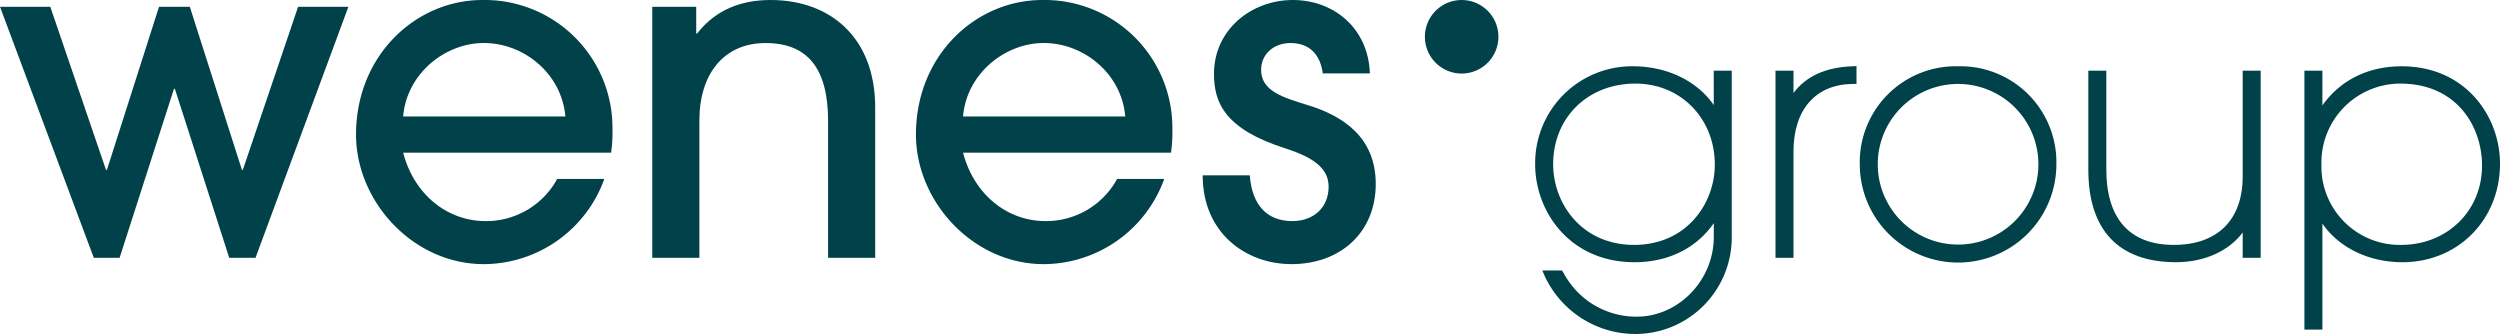
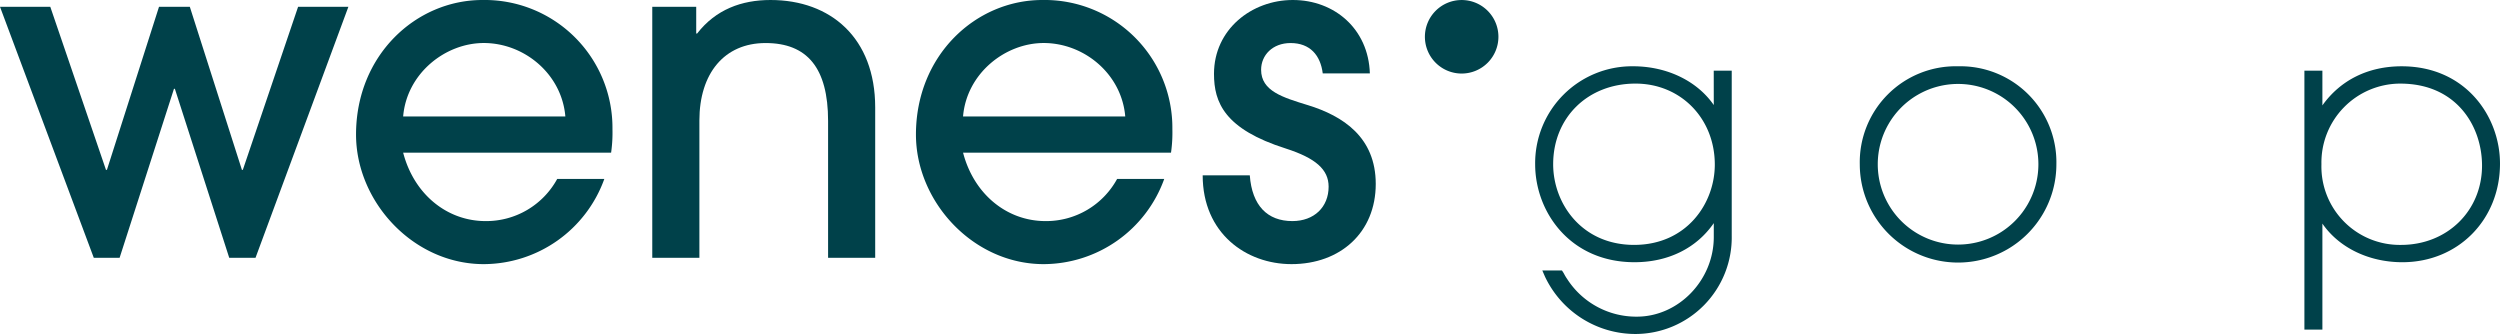
<svg xmlns="http://www.w3.org/2000/svg" width="483.558" height="64.604" viewBox="0 0 483.558 64.604">
  <defs>
    <clipPath id="clip-path">
      <rect id="Rectangle_2973" data-name="Rectangle 2973" width="483.557" height="64.603" fill="#00414a" />
    </clipPath>
  </defs>
  <g id="Groupe_6359" data-name="Groupe 6359" transform="translate(0)">
    <path id="Tracé_10682" data-name="Tracé 10682" d="M57.66,3.377,46.967,34.924h-.174L36.715,3.377H30.757L20.68,34.924H20.5L9.726,3.377H0L18.14,51.926h4.994L33.65,19.24h.174L44.338,51.926h5.085L67.386,3.377Z" transform="translate(0 -2.063)" fill="#00414a" />
    <g id="Groupe_6358" data-name="Groupe 6358" transform="translate(0)">
      <g id="Groupe_6357" data-name="Groupe 6357" clip-path="url(#clip-path)">
        <path id="Tracé_10683" data-name="Tracé 10683" d="M201.395,0c-12.881,0-24.451,10.693-24.451,26.027,0,12.97,11.04,25.062,24.713,25.062a24.879,24.879,0,0,0,23.31-16.475h-9.114a15.638,15.638,0,0,1-13.846,8.149c-7.449,0-13.846-5.17-15.949-13.232h40.223a27.646,27.646,0,0,0,.262-4.558A24.729,24.729,0,0,0,201.395,0M186.058,22.521c.7-8.326,8.149-14.2,15.6-14.2,7.8,0,15.072,5.959,15.772,14.2Z" transform="translate(-108.078)" fill="#00414a" />
        <path id="Tracé_10684" data-name="Tracé 10684" d="M347.047,0c-5.608,0-10.6,1.841-14.2,6.485h-.176V1.315h-8.5V49.863h9.114V23.31c0-9.114,4.82-14.984,12.8-14.984,8.059,0,12.093,4.82,12.093,15.072V49.863h9.112V20.769C367.289,7.361,358.7,0,347.047,0" transform="translate(-198.007)" fill="#00414a" />
        <path id="Tracé_10685" data-name="Tracé 10685" d="M479.645,0C466.764,0,455.2,10.693,455.2,26.027c0,12.97,11.043,25.062,24.713,25.062a24.879,24.879,0,0,0,23.31-16.475h-9.114a15.636,15.636,0,0,1-13.846,8.149c-7.449,0-13.846-5.17-15.949-13.232h40.221a27.4,27.4,0,0,0,.264-4.558A24.728,24.728,0,0,0,479.645,0M464.311,22.521c.7-8.326,8.149-14.2,15.6-14.2,7.8,0,15.072,5.959,15.772,14.2Z" transform="translate(-278.035)" fill="#00414a" />
        <path id="Tracé_10686" data-name="Tracé 10686" d="M618.033,20.331c-4.818-1.488-9.026-2.715-9.026-6.835,0-2.8,2.191-5.17,5.7-5.17,3.77,0,5.782,2.367,6.223,5.87h9.111C629.776,5.608,623.2,0,615.142,0c-7.973,0-15.249,5.7-15.249,14.284,0,5.52,2.017,10.691,13.934,14.46,5.7,1.839,8.237,4.029,8.237,7.361,0,3.944-2.8,6.658-7.011,6.658-4.82,0-7.8-2.979-8.237-8.85h-9.111c0,11.217,8.411,17.175,17.175,17.175,9.464,0,16.3-6.135,16.3-15.511,0-9.026-6.311-13.146-13.146-15.248" transform="translate(-365.079)" fill="#00414a" />
        <path id="Tracé_10687" data-name="Tracé 10687" d="M797.487,40.442c-3.2-4.633-9.021-7.5-15.6-7.5a18.747,18.747,0,0,0-18.949,18.949c0,9.187,6.731,18.949,19.211,18.949,6.544,0,12-2.722,15.339-7.561v2.691c0,8.349-6.816,15.4-14.883,15.4A15.888,15.888,0,0,1,769.137,74.1a9.255,9.255,0,0,1-.581-.957q-.113-.21-.187-.327l-.246-.373h-3.8l.5,1.156a19.363,19.363,0,0,0,17.447,11.124,18.664,18.664,0,0,0,18.689-19.014V33.791h-3.48Zm-15.4,27.049c-10.174,0-15.666-8.038-15.666-15.6,0-9.039,6.7-15.6,15.925-15.6,8.746,0,15.339,6.734,15.339,15.664,0,7.529-5.468,15.534-15.6,15.534" transform="translate(-466.003 -20.122)" fill="#00414a" />
-         <path id="Tracé_10688" data-name="Tracé 10688" d="M885.868,38.054v-4.32h-3.479v36.2h3.479V49.359c0-8.067,4.252-12.946,11.375-13.058l.814-.013V32.85l-.861.037c-5.144.21-8.875,1.908-11.328,5.167" transform="translate(-538.965 -20.065)" fill="#00414a" />
        <path id="Tracé_10689" data-name="Tracé 10689" d="M943.285,32.944a18.564,18.564,0,0,0-19.013,18.949,19.013,19.013,0,0,0,38.027,0,18.564,18.564,0,0,0-19.013-18.949m15.534,18.949a15.535,15.535,0,1,1-31.07,0,15.535,15.535,0,1,1,31.07,0" transform="translate(-564.547 -20.122)" fill="#00414a" />
-         <path id="Tracé_10690" data-name="Tracé 10690" d="M1067.711,55.569c0,8.421-4.856,13.252-13.32,13.252-8.541,0-13.058-5.056-13.058-14.621V35.122h-3.479V54.265c0,11.714,5.875,17.906,16.994,17.906,5.45,0,10.2-2.183,12.863-5.741v4.893h3.479v-36.2h-3.479Z" transform="translate(-633.923 -21.453)" fill="#00414a" />
        <path id="Tracé_10691" data-name="Tracé 10691" d="M1164.058,32.944c-6.487,0-11.842,2.663-15.34,7.566V33.792h-3.479V83.878h3.479V63.368c3.174,4.618,8.938,7.473,15.469,7.473,10.766,0,18.884-8.2,18.884-19.078,0-9.124-6.664-18.819-19.013-18.819m-.262,3.35c10.851,0,15.8,8.222,15.8,15.861,0,8.743-6.734,15.337-15.663,15.337a15.162,15.162,0,0,1-15.4-15.6,15.274,15.274,0,0,1,15.272-15.6" transform="translate(-699.514 -20.122)" fill="#00414a" />
        <path id="Tracé_10692" data-name="Tracé 10692" d="M715.255.013a7.11,7.11,0,1,0,7.11,7.11,7.11,7.11,0,0,0-7.11-7.11" transform="translate(-432.536 -0.008)" fill="#00414a" />
      </g>
    </g>
  </g>
</svg>